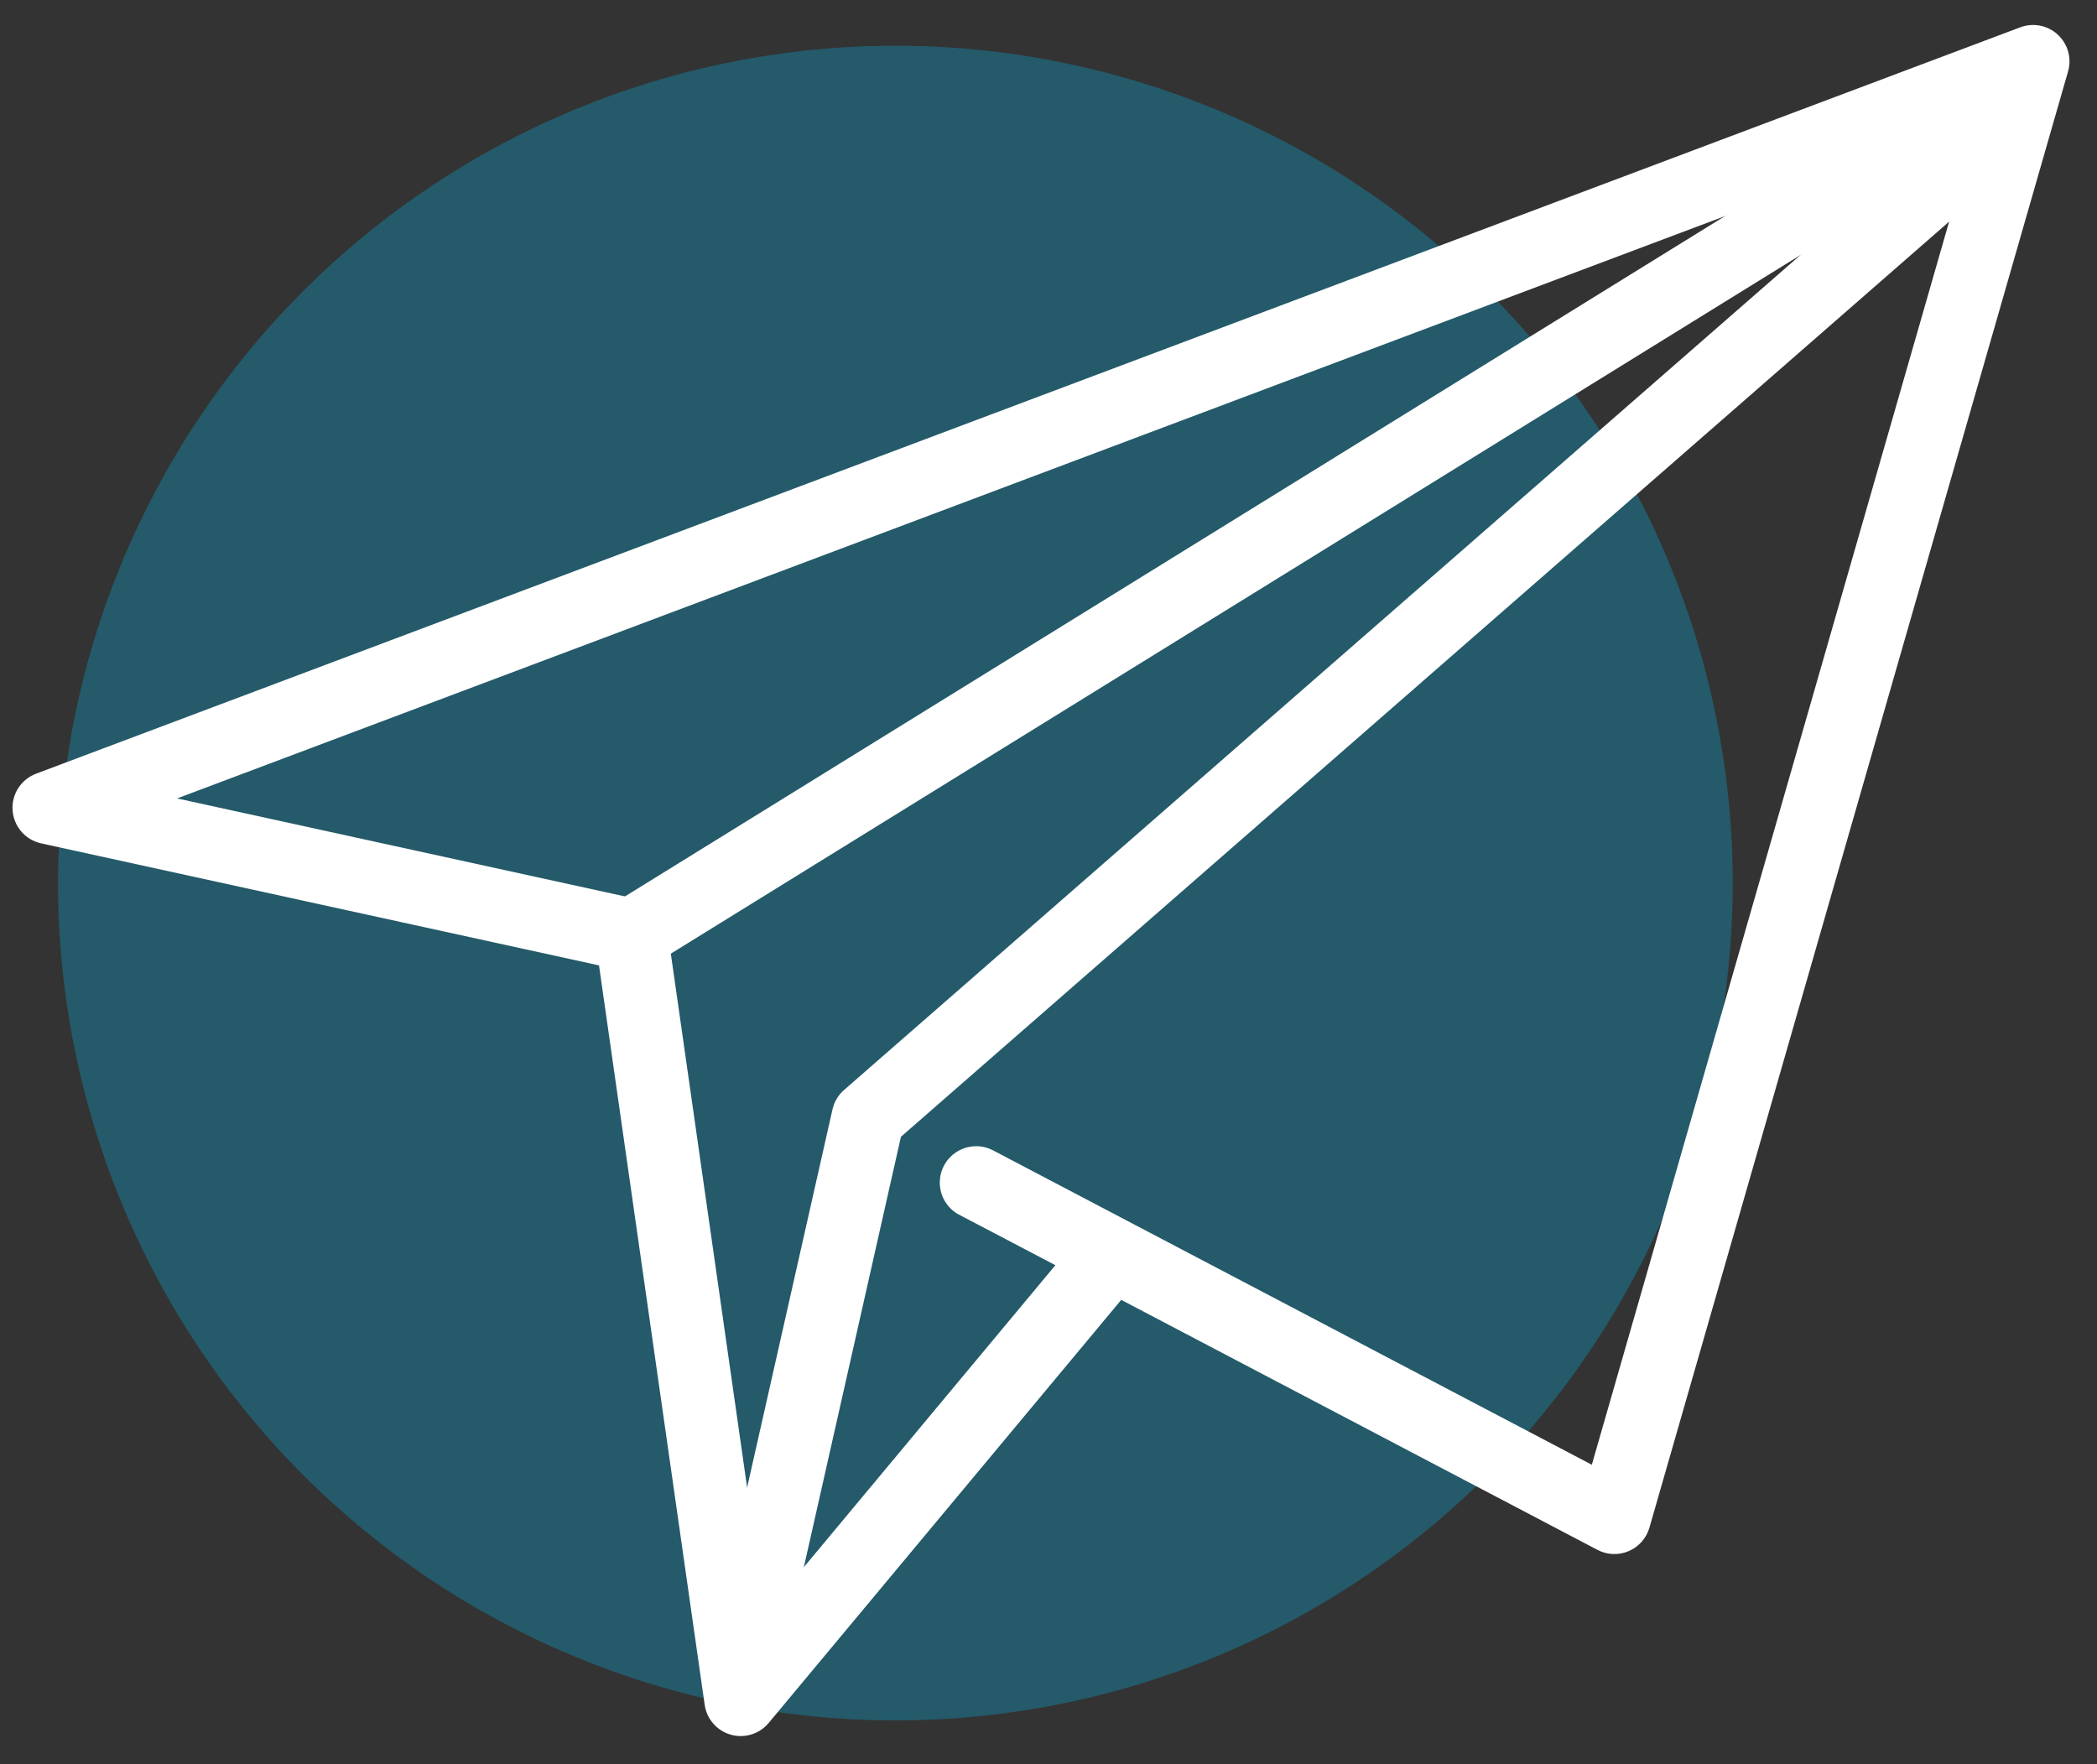
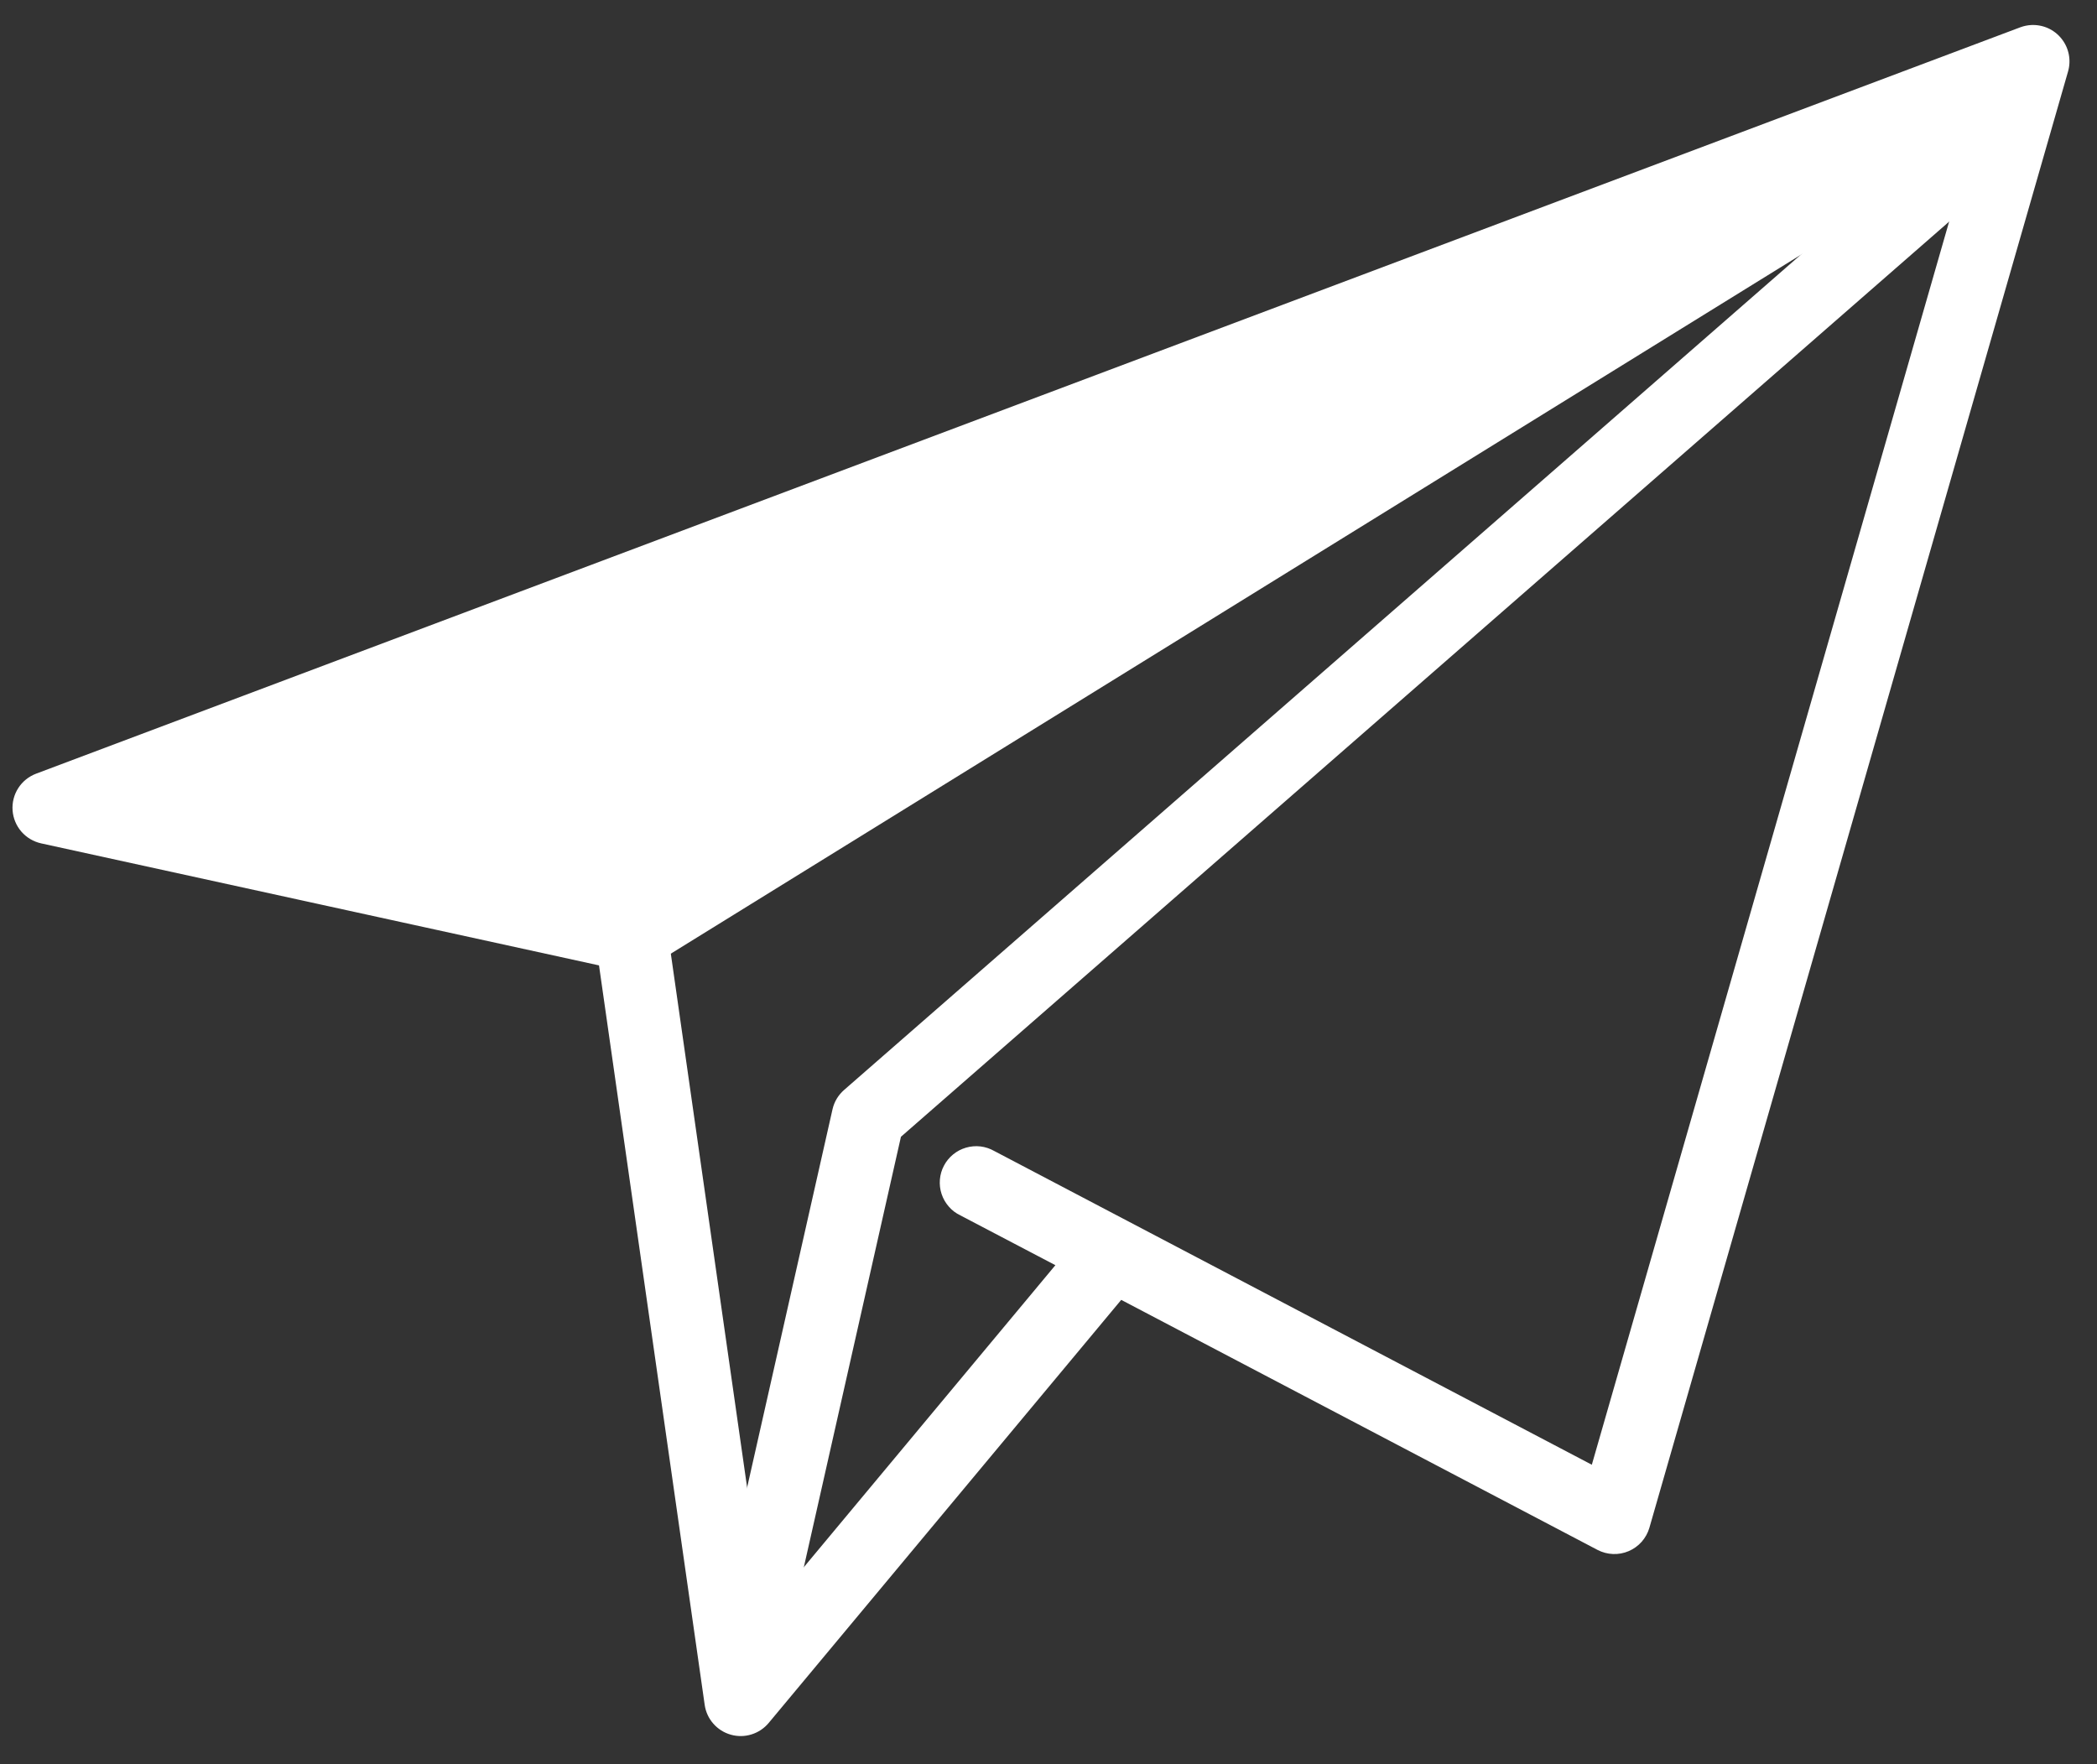
<svg xmlns="http://www.w3.org/2000/svg" width="63" height="53" viewBox="0 0 63 53" fill="none">
  <rect x="0" y="0" width="63" height="53" fill="#333333" stroke="none" />
-   <path d="M52.056 26.53C52.056 33.202 49.406 39.6 44.688 44.318C39.971 49.036 33.572 51.686 26.9 51.686C20.228 51.686 13.829 49.036 9.112 44.318C4.394 39.6 1.744 33.202 1.744 26.53C1.744 19.858 4.394 13.459 9.112 8.742C13.829 4.024 20.228 1.374 26.9 1.374C33.572 1.374 39.971 4.024 44.688 8.742C49.406 13.459 52.056 19.858 52.056 26.53Z" fill="#1683A3" fill-opacity="0.5" />
-   <path fill-rule="evenodd" clip-rule="evenodd" d="M61.025 0.752C60.912 0.758 60.801 0.781 60.696 0.82L1.086 23.243C0.865 23.326 0.676 23.478 0.549 23.676C0.421 23.875 0.361 24.11 0.378 24.346C0.395 24.581 0.487 24.805 0.642 24.984C0.796 25.162 1.005 25.286 1.235 25.337L17.996 29.003L21.171 51.22C21.201 51.429 21.291 51.626 21.431 51.784C21.57 51.943 21.753 52.058 21.956 52.115C22.159 52.173 22.375 52.17 22.576 52.107C22.778 52.045 22.958 51.925 23.093 51.763L33.685 39.052L47.993 46.563C48.137 46.638 48.296 46.681 48.458 46.687C48.62 46.694 48.782 46.664 48.931 46.6C49.08 46.536 49.213 46.441 49.321 46.319C49.428 46.197 49.508 46.053 49.553 45.897L62.131 2.145C62.179 1.977 62.186 1.801 62.152 1.63C62.118 1.46 62.044 1.3 61.935 1.164C61.827 1.027 61.688 0.919 61.529 0.847C61.371 0.776 61.199 0.744 61.025 0.752ZM59.427 3.632L47.823 44.005L29.87 34.579C29.742 34.506 29.602 34.46 29.456 34.442C29.31 34.425 29.162 34.438 29.021 34.479C28.88 34.52 28.748 34.589 28.635 34.682C28.521 34.775 28.427 34.89 28.359 35.02C28.29 35.15 28.249 35.292 28.237 35.439C28.225 35.585 28.242 35.733 28.289 35.873C28.335 36.012 28.409 36.141 28.506 36.251C28.602 36.362 28.721 36.451 28.853 36.514L31.707 38.01L22.987 48.478L20.052 27.94C20.021 27.719 19.923 27.514 19.772 27.35C19.621 27.187 19.423 27.074 19.206 27.025L5.32 23.987L59.427 3.632Z" fill="white" />
+   <path fill-rule="evenodd" clip-rule="evenodd" d="M61.025 0.752C60.912 0.758 60.801 0.781 60.696 0.82L1.086 23.243C0.865 23.326 0.676 23.478 0.549 23.676C0.421 23.875 0.361 24.11 0.378 24.346C0.395 24.581 0.487 24.805 0.642 24.984C0.796 25.162 1.005 25.286 1.235 25.337L17.996 29.003L21.171 51.22C21.201 51.429 21.291 51.626 21.431 51.784C21.57 51.943 21.753 52.058 21.956 52.115C22.159 52.173 22.375 52.17 22.576 52.107C22.778 52.045 22.958 51.925 23.093 51.763L33.685 39.052L47.993 46.563C48.137 46.638 48.296 46.681 48.458 46.687C48.62 46.694 48.782 46.664 48.931 46.6C49.08 46.536 49.213 46.441 49.321 46.319C49.428 46.197 49.508 46.053 49.553 45.897L62.131 2.145C62.179 1.977 62.186 1.801 62.152 1.63C62.118 1.46 62.044 1.3 61.935 1.164C61.827 1.027 61.688 0.919 61.529 0.847C61.371 0.776 61.199 0.744 61.025 0.752ZM59.427 3.632L47.823 44.005L29.87 34.579C29.742 34.506 29.602 34.46 29.456 34.442C29.31 34.425 29.162 34.438 29.021 34.479C28.88 34.52 28.748 34.589 28.635 34.682C28.521 34.775 28.427 34.89 28.359 35.02C28.29 35.15 28.249 35.292 28.237 35.439C28.225 35.585 28.242 35.733 28.289 35.873C28.335 36.012 28.409 36.141 28.506 36.251C28.602 36.362 28.721 36.451 28.853 36.514L31.707 38.01L22.987 48.478L20.052 27.94C20.021 27.719 19.923 27.514 19.772 27.35C19.621 27.187 19.423 27.074 19.206 27.025L59.427 3.632Z" fill="white" />
  <path fill-rule="evenodd" clip-rule="evenodd" d="M59.816 2.663L25.363 32.742C25.187 32.894 25.064 33.097 25.012 33.323L21.184 50.277L23.32 50.76L27.067 34.152L61.251 4.307L59.816 2.663Z" fill="white" />
  <path fill-rule="evenodd" clip-rule="evenodd" d="M59.956 1.462L18.394 27.167L19.548 29.025L61.11 3.321L59.956 1.462Z" fill="white" />
</svg>